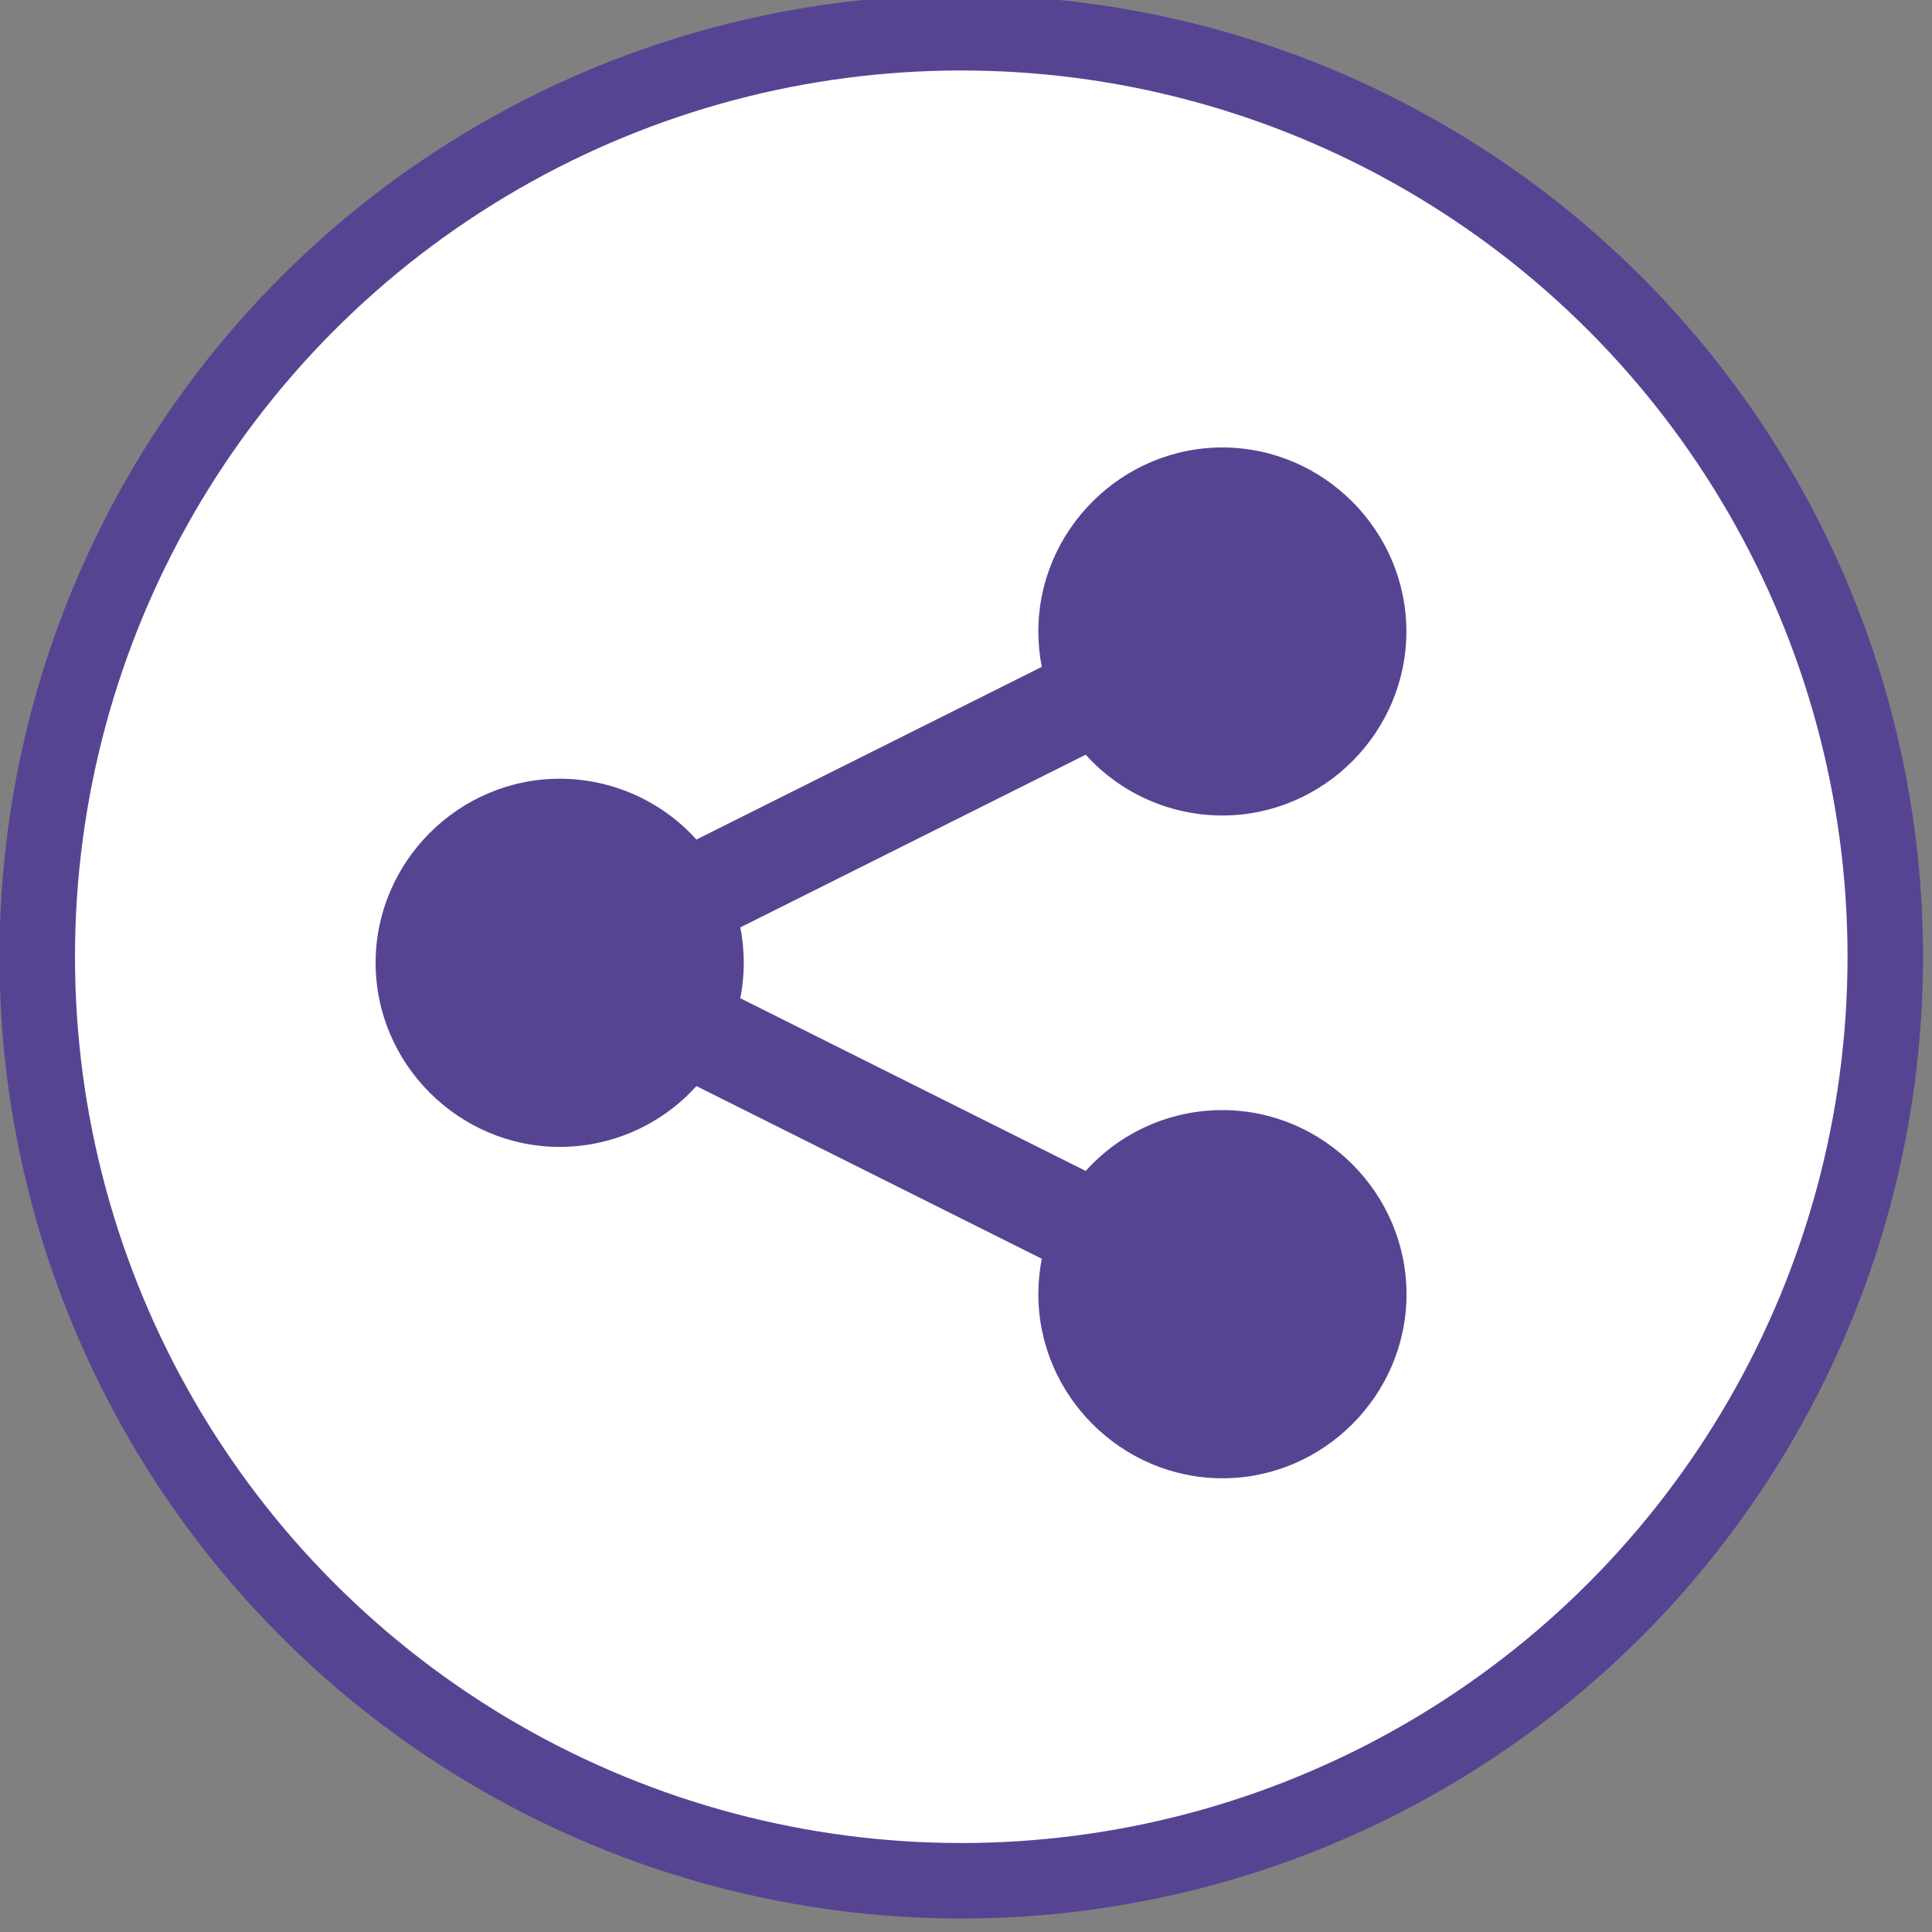
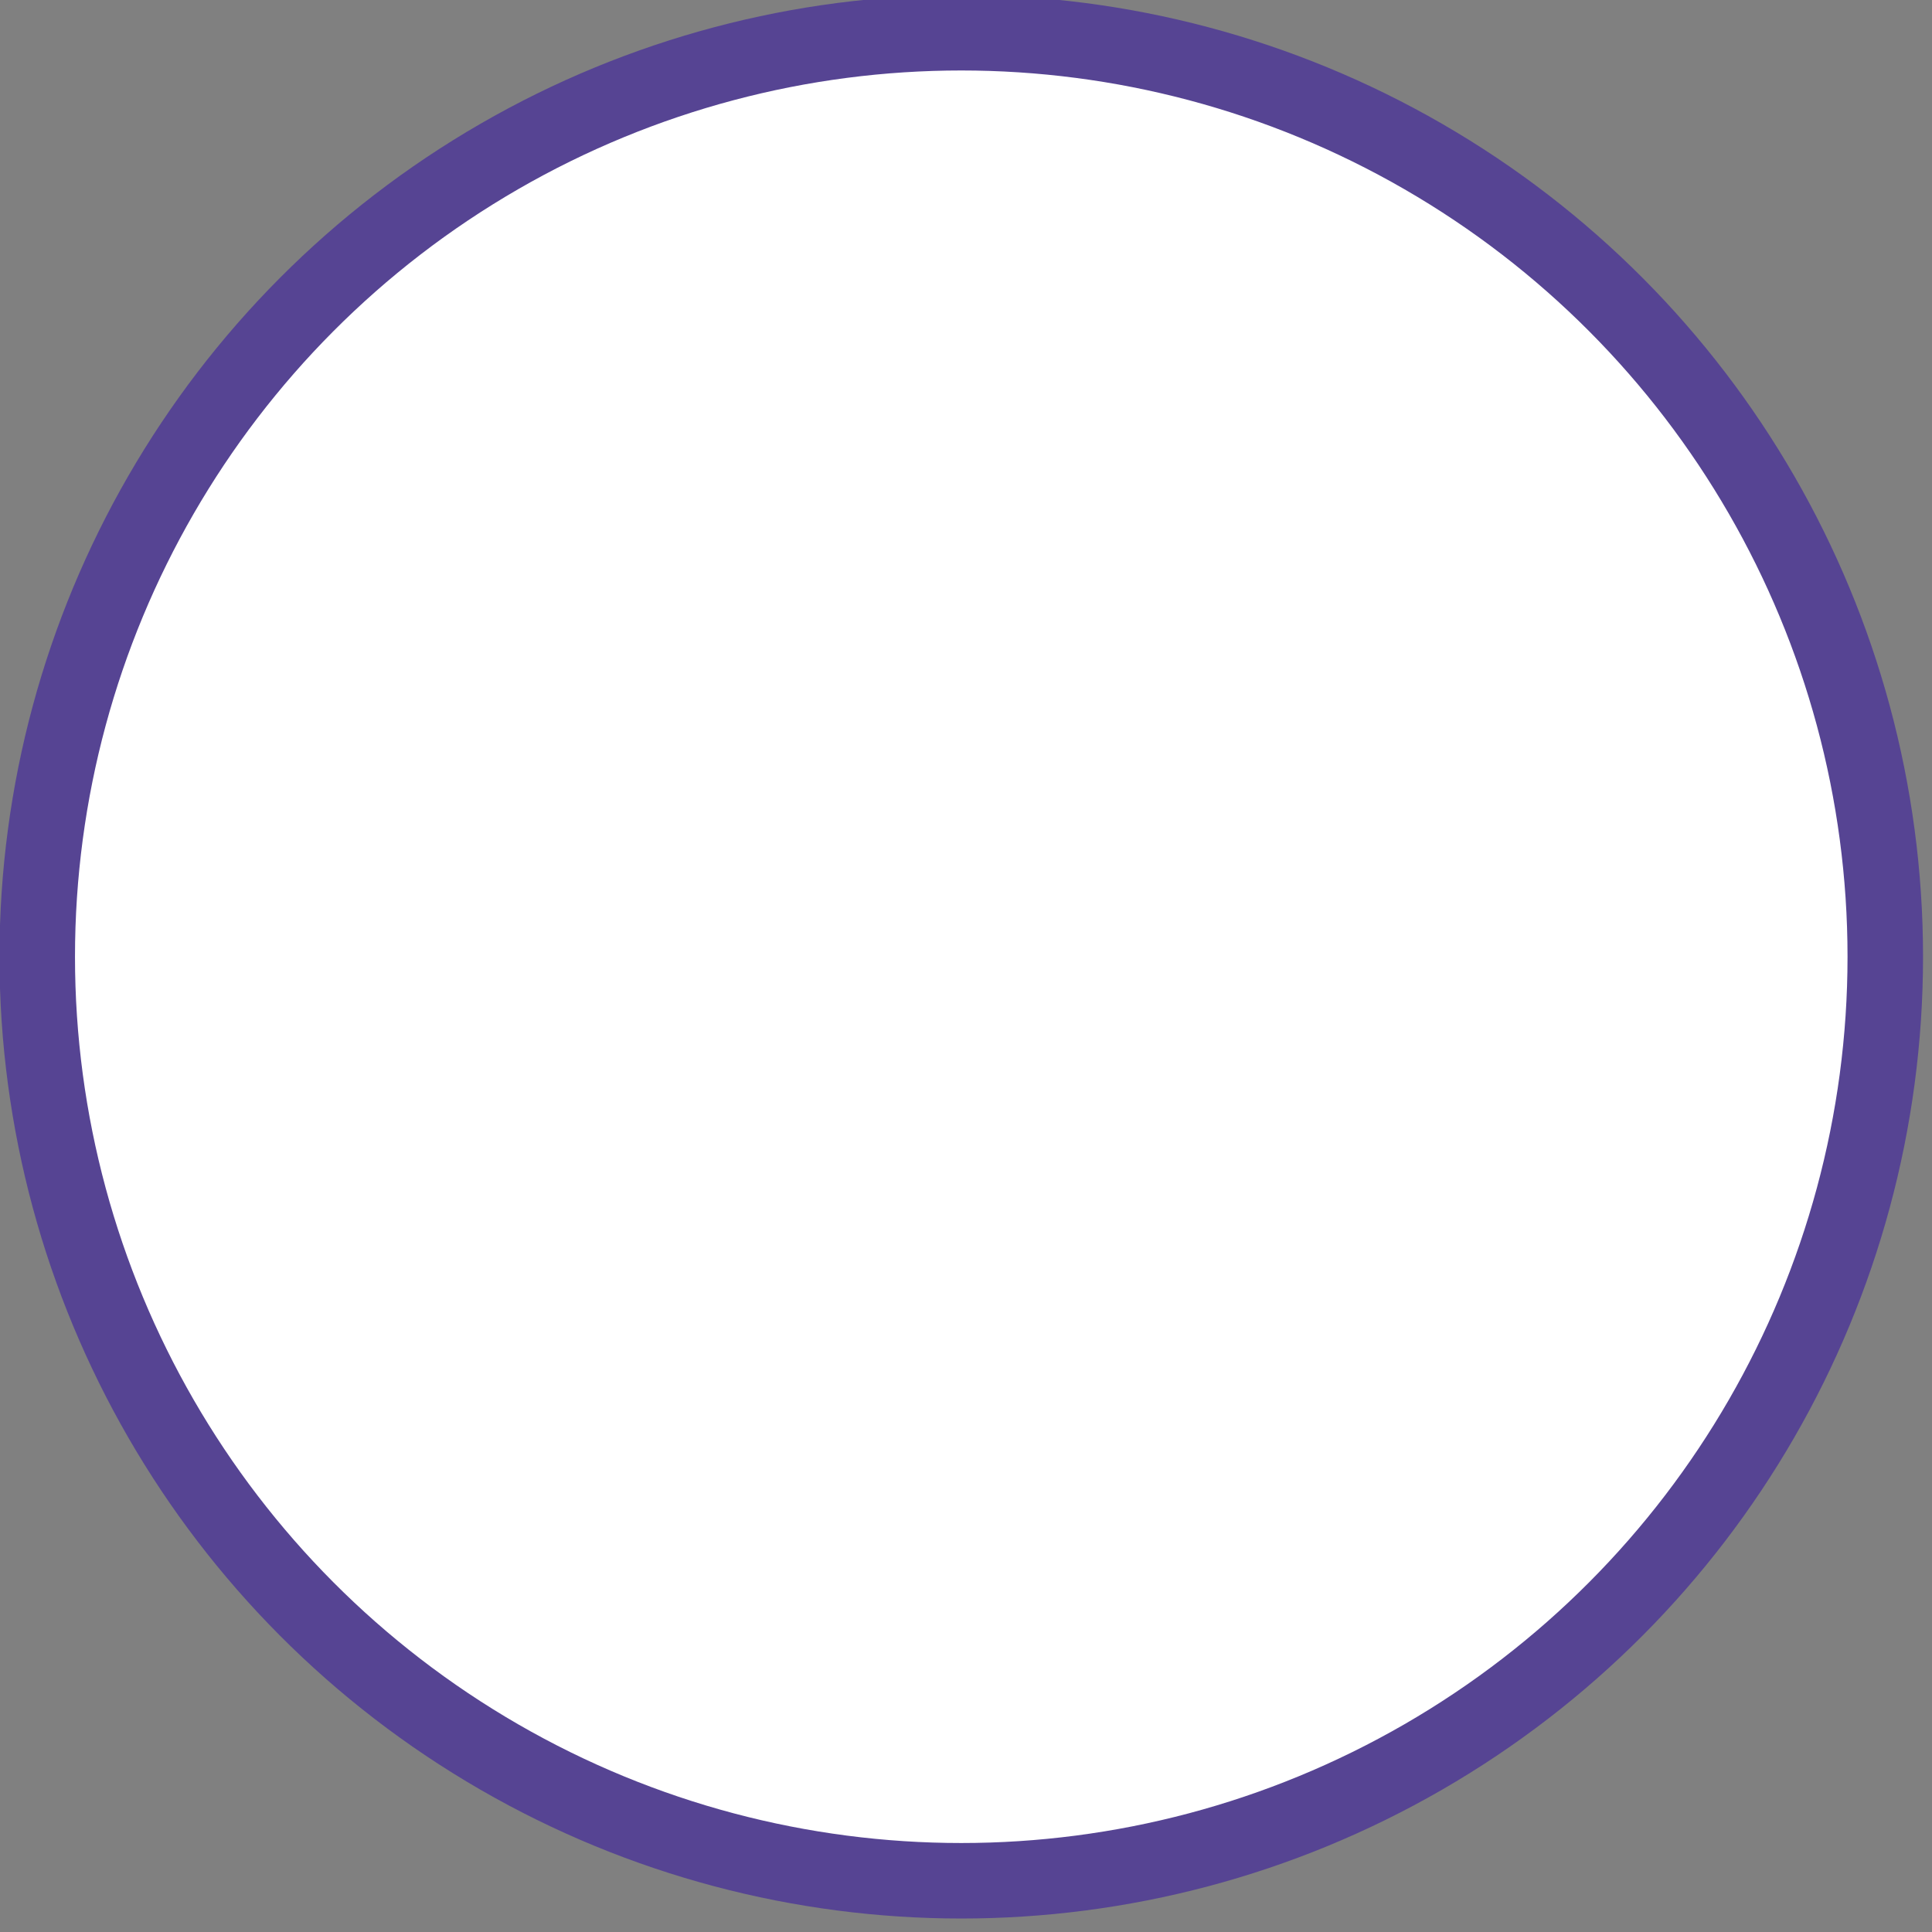
<svg xmlns="http://www.w3.org/2000/svg" width="100%" height="100%" viewBox="0 0 122 122" version="1.1" xml:space="preserve" style="fill-rule:evenodd;clip-rule:evenodd;stroke-linecap:round;stroke-linejoin:round;stroke-miterlimit:1.5;">
  <rect x="0" y="0" width="122" height="122" fill="#808080" stroke="none" />
  <g transform="matrix(1,0,0,1,-13.577,-1535.58)">
    <g id="Artboard1" transform="matrix(1,0,0,1,431.486,-0.523)">
      <rect x="-431.486" y="1522.52" width="148.59" height="148.59" style="fill:none;" />
      <g transform="matrix(7.568,0,0,7.568,-1141.2,-10556.1)">
        <circle cx="103.593" cy="1605.79" r="7.71" style="fill:white;stroke:rgb(86,68,147);stroke-width:0.63px;" />
      </g>
      <g id="_16.Share-2" transform="matrix(0.217,0,0,0.217,-417.193,1541.35)">
-         <path d="M352.43,298.86C337.262,298.84 322.782,305.282 312.64,316.56L212.14,266.31C213.473,259.501 213.473,252.499 212.14,245.69L312.64,195.44C322.789,206.696 337.254,213.13 352.41,213.13C381.787,213.13 405.96,188.957 405.96,159.58C405.96,130.203 381.787,106.03 352.41,106.03C323.033,106.03 298.86,130.203 298.86,159.58C298.86,163.038 299.195,166.487 299.86,169.88L199.36,220.13C189.207,208.868 174.735,202.43 159.572,202.43C130.184,202.43 106.002,226.612 106.002,256C106.002,285.388 130.184,309.57 159.572,309.57C174.735,309.57 189.207,303.132 199.36,291.87L299.86,342.12C299.194,345.516 298.859,348.969 298.859,352.43C298.859,381.818 323.041,406 352.429,406C381.816,406 405.999,381.818 405.999,352.43C405.999,323.043 381.817,298.861 352.43,298.86Z" style="fill:rgb(86,68,147);fill-rule:nonzero;" />
-       </g>
+         </g>
    </g>
  </g>
</svg>